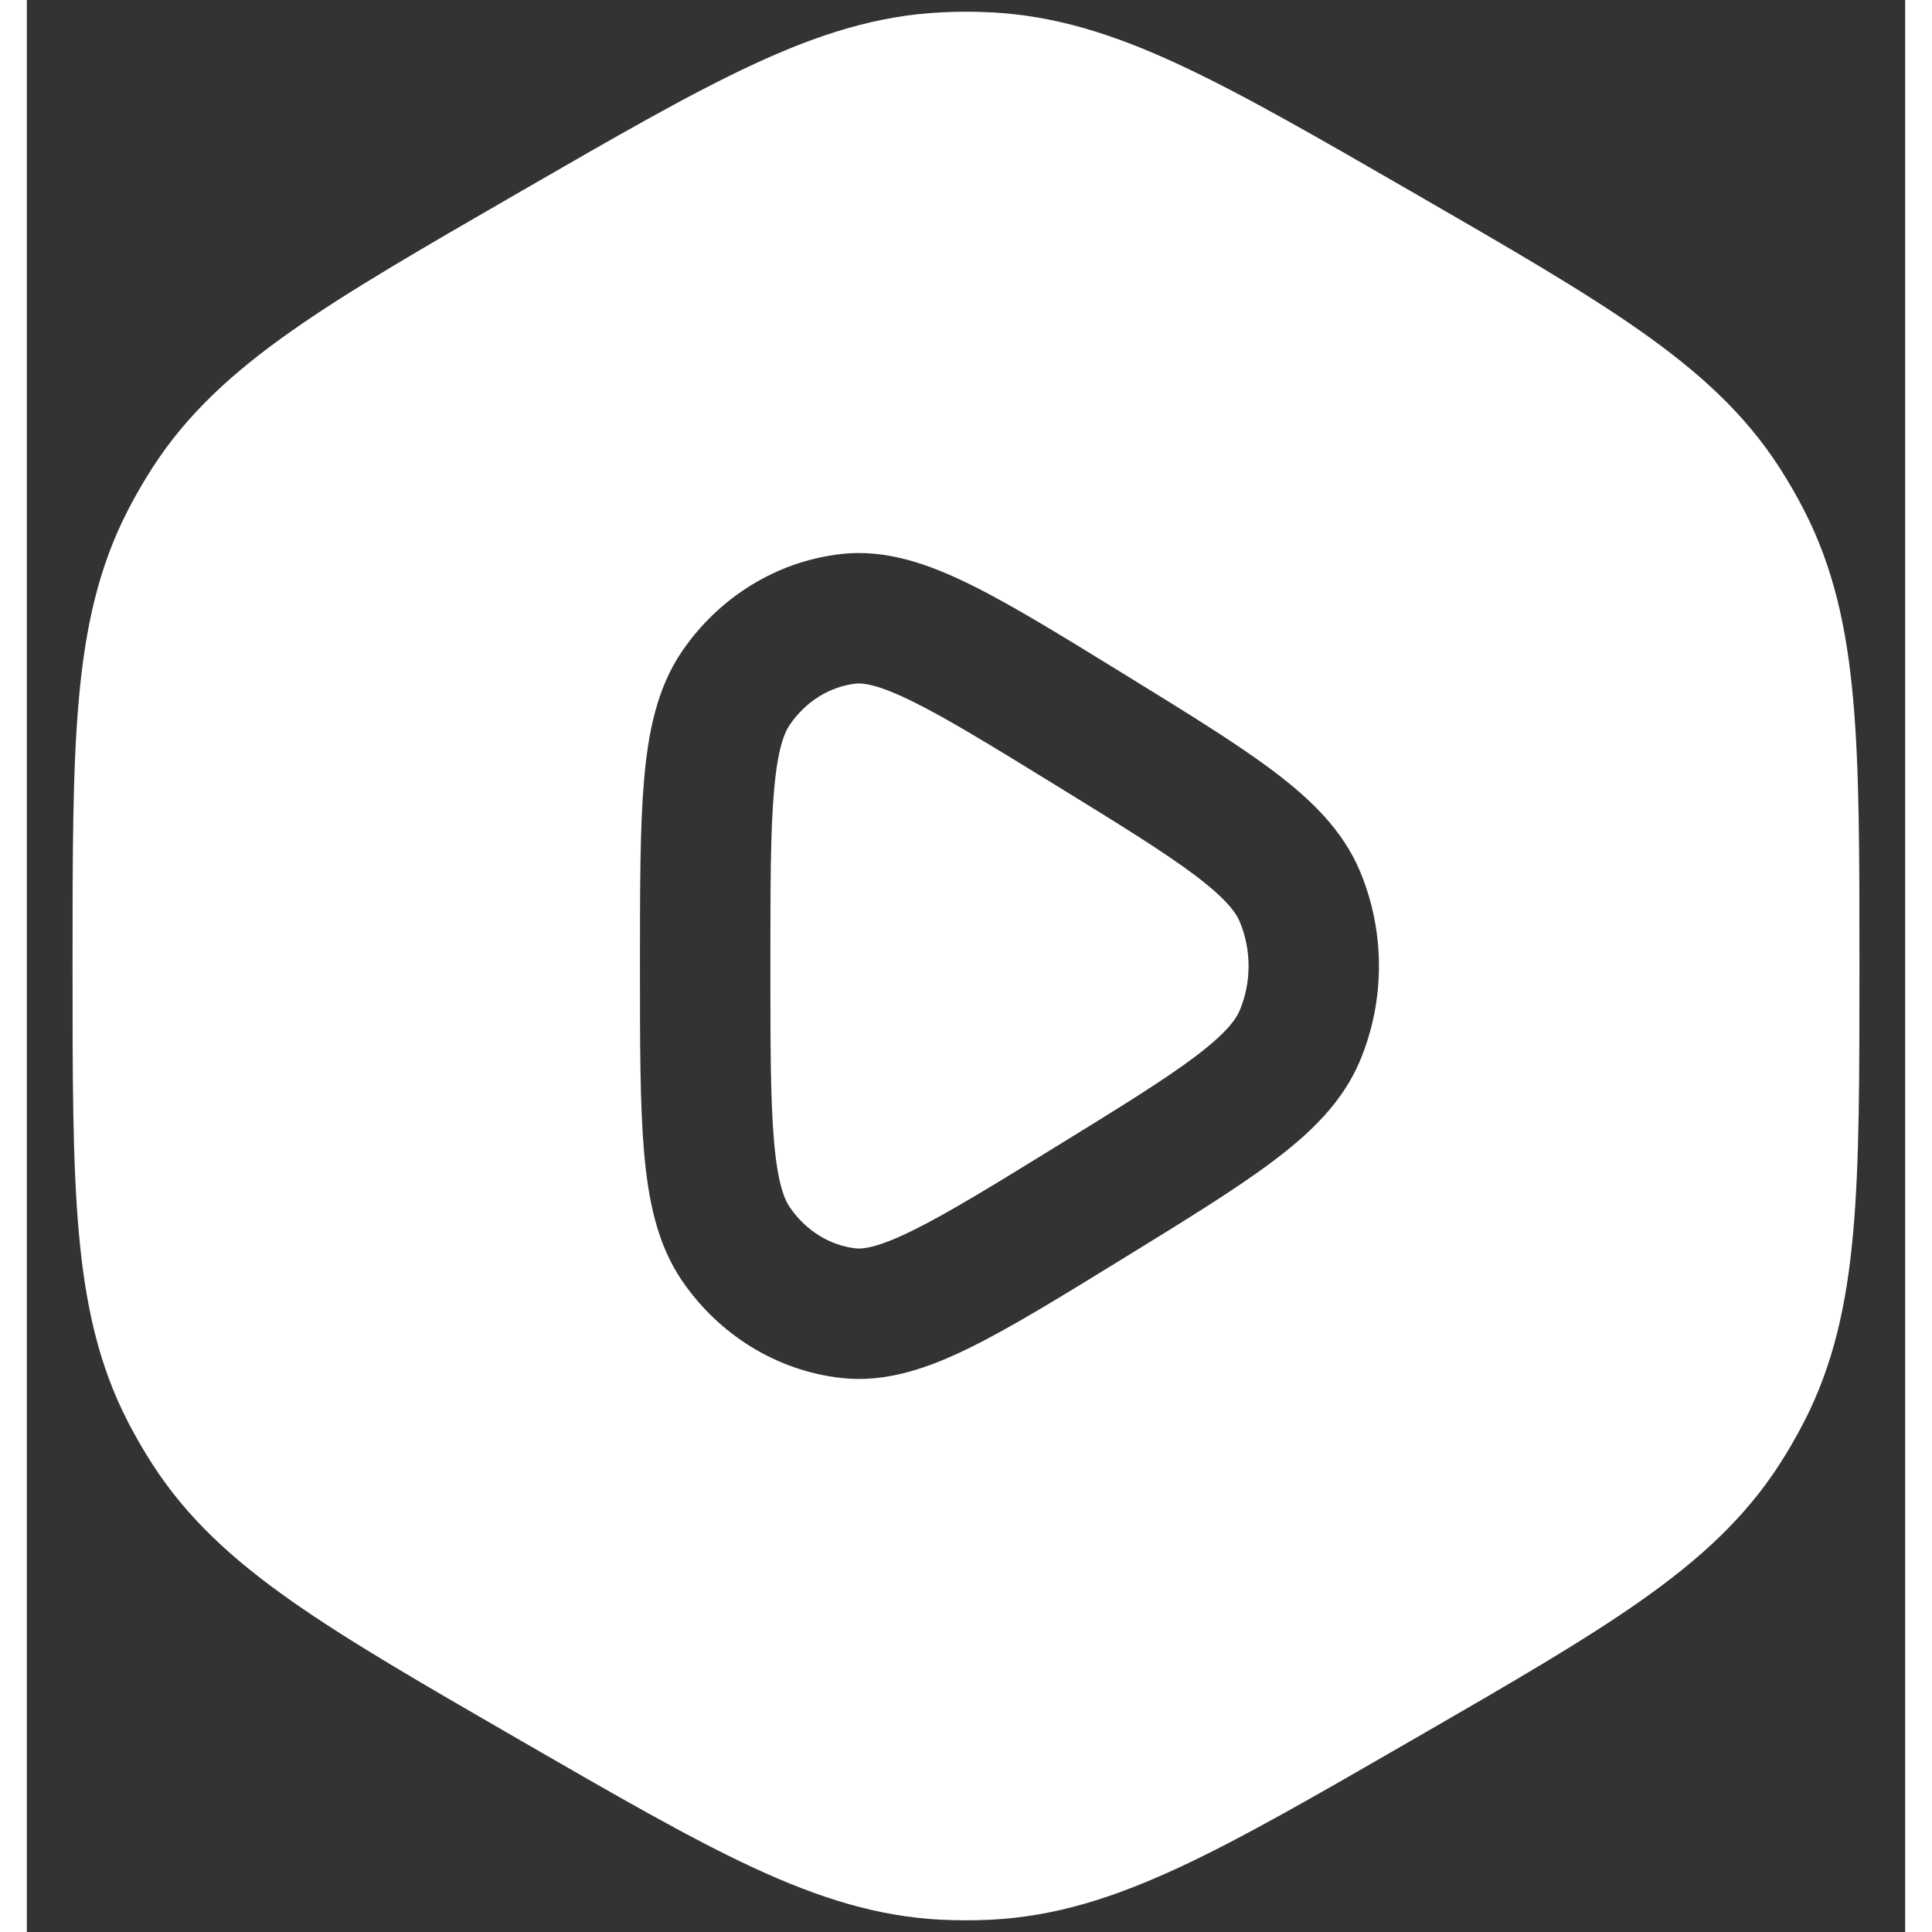
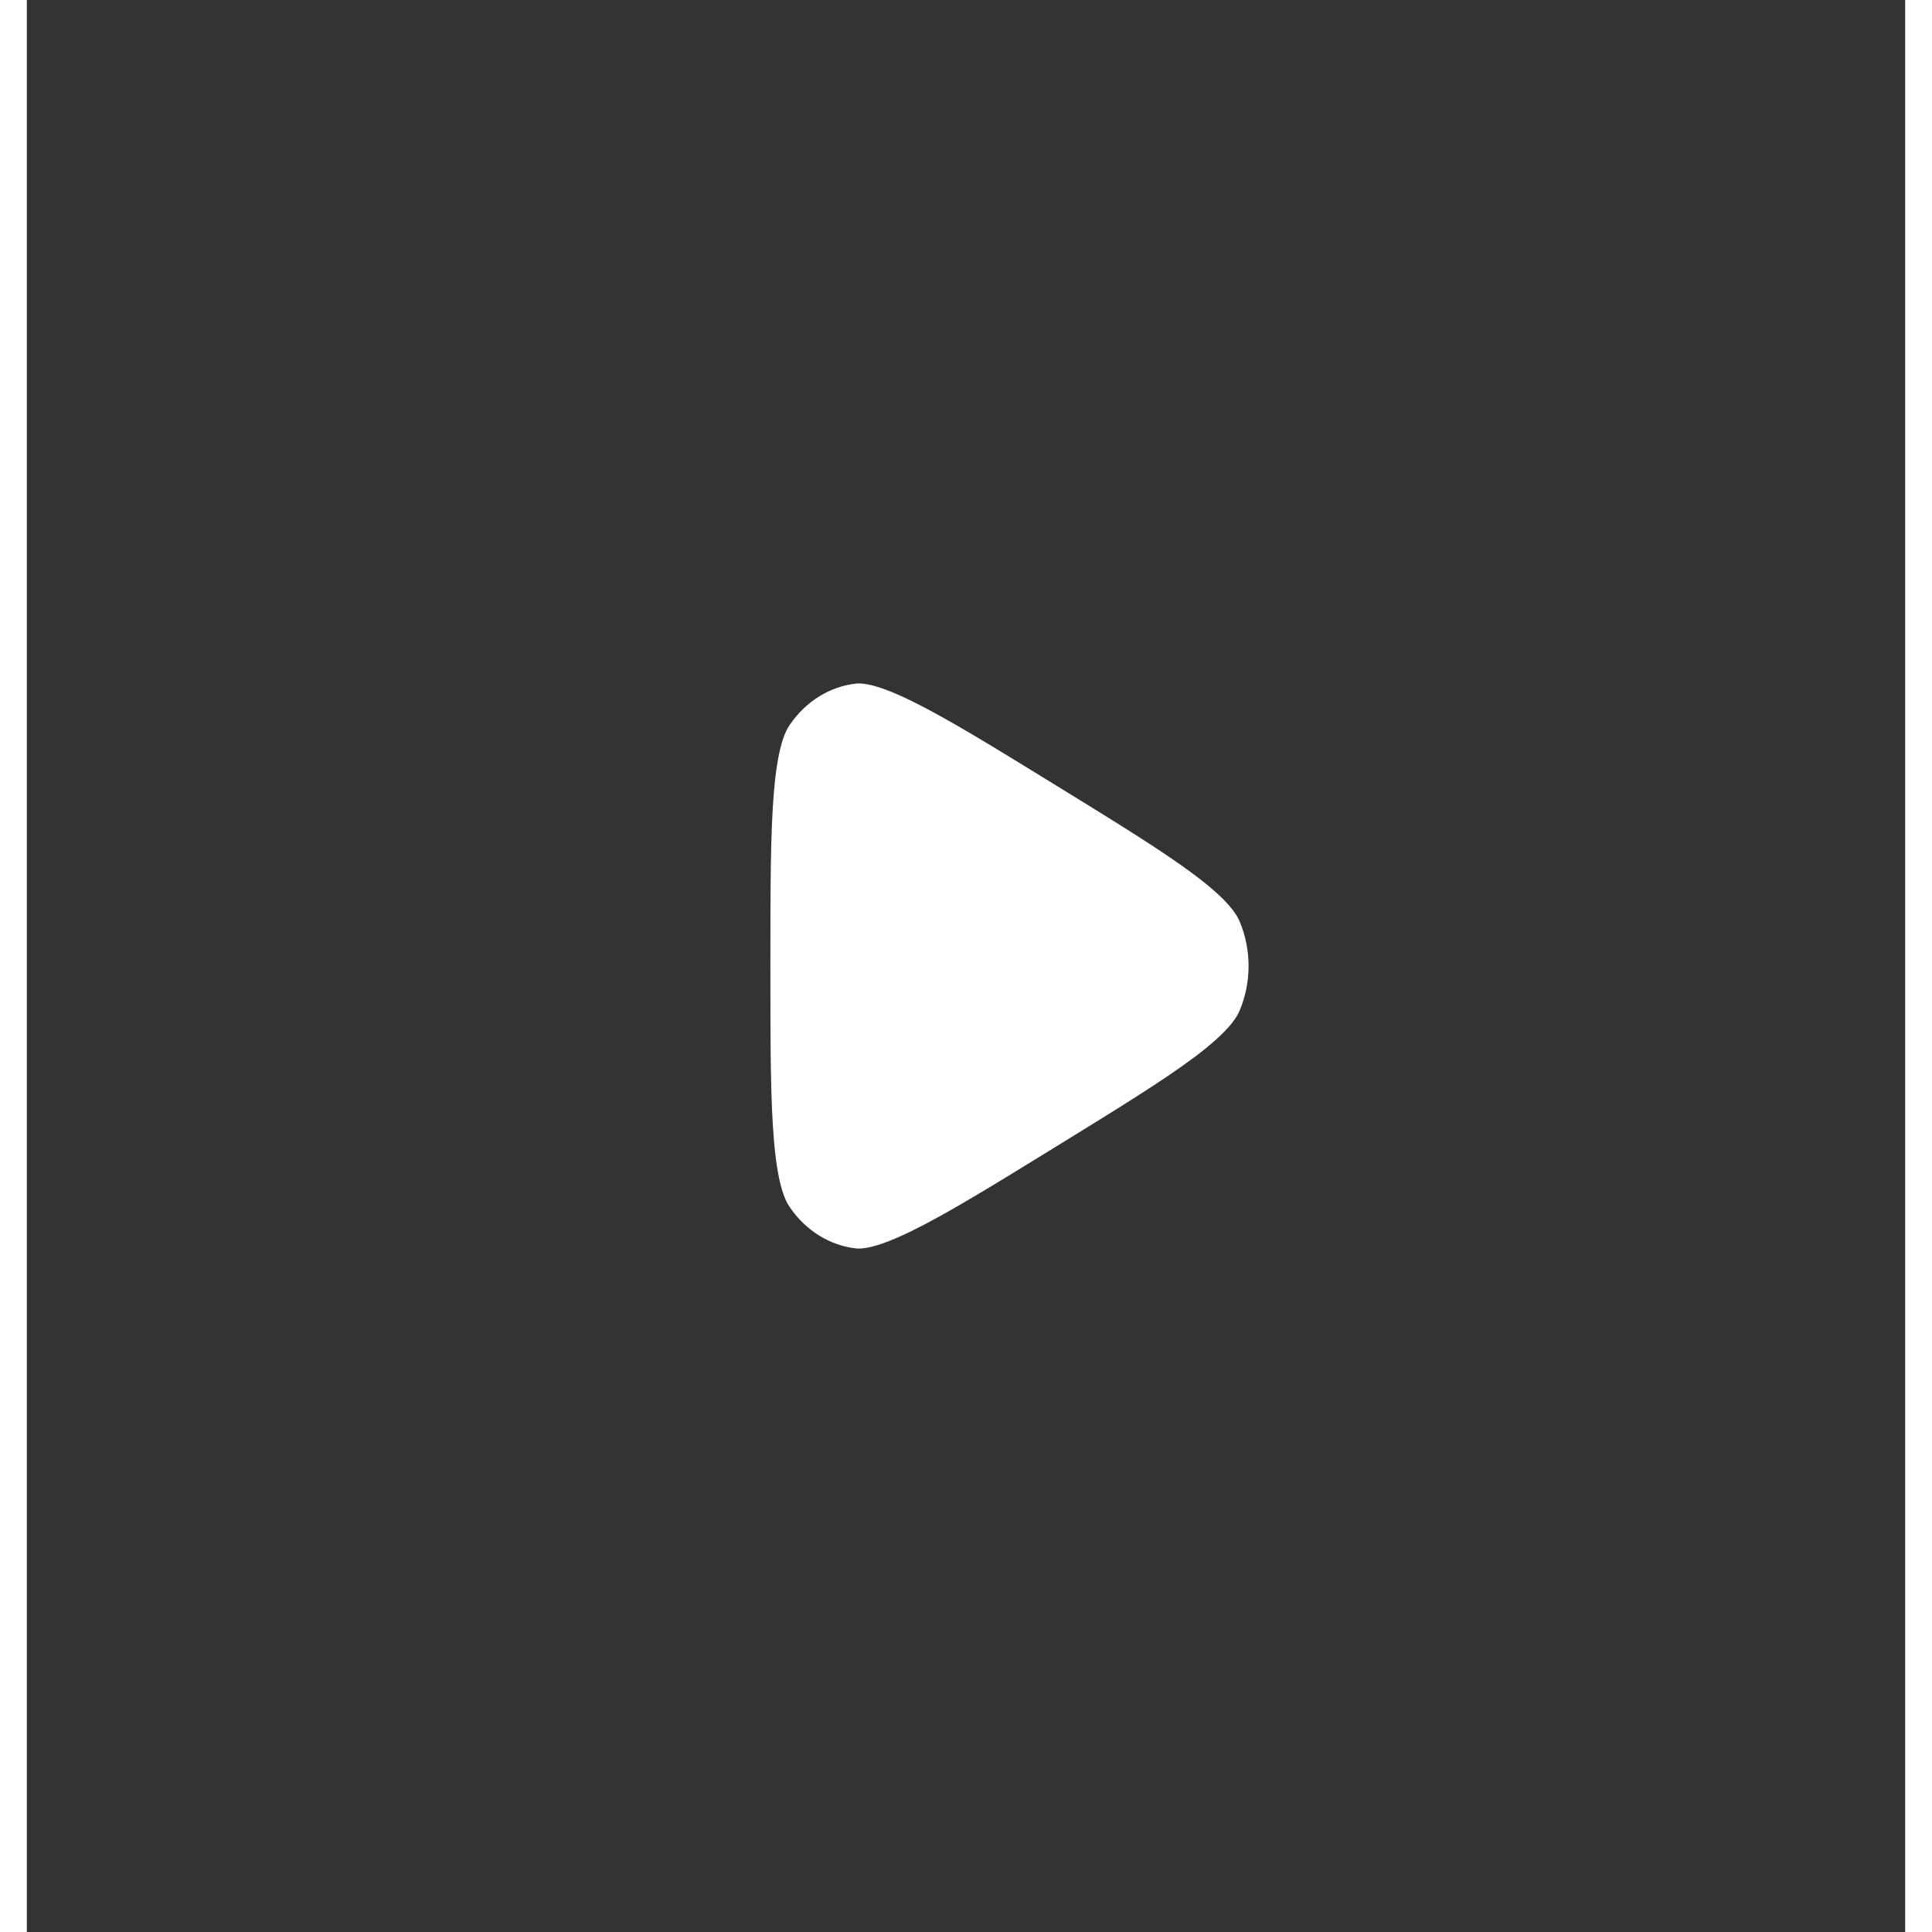
<svg xmlns="http://www.w3.org/2000/svg" width="40" height="40" viewBox="0 0 35 36" fill="none">
  <rect x="0" y="0" width="35" height="36" fill="#333333" stroke="none" />
  <path d="M15.447 12.738C15.575 12.724 15.849 12.748 16.501 13.069C17.145 13.386 17.969 13.891 19.165 14.627C20.361 15.363 21.184 15.871 21.765 16.308C22.345 16.745 22.529 17.003 22.601 17.175C22.82 17.698 22.82 18.302 22.601 18.826C22.529 18.998 22.345 19.255 21.765 19.692C21.184 20.129 20.361 20.637 19.165 21.373C17.969 22.11 17.145 22.615 16.501 22.931C15.849 23.252 15.575 23.276 15.447 23.262C14.975 23.209 14.521 22.942 14.214 22.491C14.11 22.339 13.988 22.028 13.922 21.255C13.856 20.492 13.855 19.469 13.855 18C13.855 16.531 13.856 15.508 13.922 14.745C13.988 13.972 14.11 13.661 14.214 13.509C14.521 13.058 14.975 12.791 15.447 12.738Z" fill="white" />
-   <path fill-rule="evenodd" clip-rule="evenodd" d="M17.038 0.23C17.346 0.214 17.654 0.214 17.962 0.23C19.15 0.289 20.244 0.634 21.463 1.2C22.65 1.751 24.029 2.547 25.774 3.554L25.873 3.611C27.618 4.619 28.997 5.415 30.068 6.168C31.168 6.941 32.014 7.715 32.659 8.715C32.826 8.974 32.98 9.241 33.12 9.515C33.663 10.573 33.911 11.693 34.031 13.032C34.148 14.335 34.148 15.928 34.148 17.943V18.057C34.148 20.072 34.148 21.665 34.031 22.968C33.911 24.307 33.663 25.427 33.12 26.485C32.98 26.759 32.826 27.026 32.659 27.285C32.014 28.285 31.168 29.059 30.068 29.832C28.997 30.585 27.618 31.381 25.873 32.389L25.774 32.446C24.029 33.453 22.65 34.25 21.463 34.801C20.244 35.366 19.15 35.712 17.962 35.771C17.654 35.786 17.346 35.786 17.038 35.771C15.85 35.712 14.756 35.366 13.537 34.801C12.35 34.25 10.97 33.453 9.225 32.446L9.127 32.389C7.382 31.381 6.002 30.585 4.932 29.832C3.832 29.059 2.986 28.285 2.341 27.285C2.174 27.026 2.02 26.759 1.879 26.485C1.336 25.427 1.088 24.307 0.969 22.968C0.852 21.665 0.852 20.072 0.852 18.057V17.943C0.852 15.928 0.852 14.335 0.969 13.032C1.088 11.693 1.336 10.573 1.879 9.515C2.02 9.241 2.174 8.974 2.341 8.715C2.986 7.715 3.832 6.941 4.932 6.168C6.002 5.415 7.382 4.619 9.127 3.611L9.226 3.554C10.97 2.547 12.35 1.751 13.537 1.2C14.756 0.634 15.85 0.289 17.038 0.23ZM20.385 12.524C19.256 11.829 18.334 11.262 17.573 10.888C16.809 10.513 16.014 10.229 15.177 10.323C13.967 10.459 12.893 11.133 12.206 12.14C11.74 12.824 11.577 13.654 11.501 14.537C11.425 15.417 11.425 16.545 11.425 17.942V18.058C11.425 19.455 11.425 20.583 11.501 21.463C11.577 22.346 11.74 23.176 12.206 23.86C12.893 24.868 13.967 25.541 15.177 25.677C16.014 25.771 16.809 25.488 17.573 25.112C18.334 24.738 19.256 24.171 20.385 23.476L20.492 23.41C21.622 22.715 22.544 22.147 23.226 21.633C23.92 21.111 24.52 20.535 24.843 19.762C25.312 18.639 25.312 17.361 24.843 16.238C24.52 15.466 23.92 14.889 23.226 14.367C22.544 13.853 21.622 13.286 20.492 12.59L20.385 12.524Z" fill="white" />
</svg>